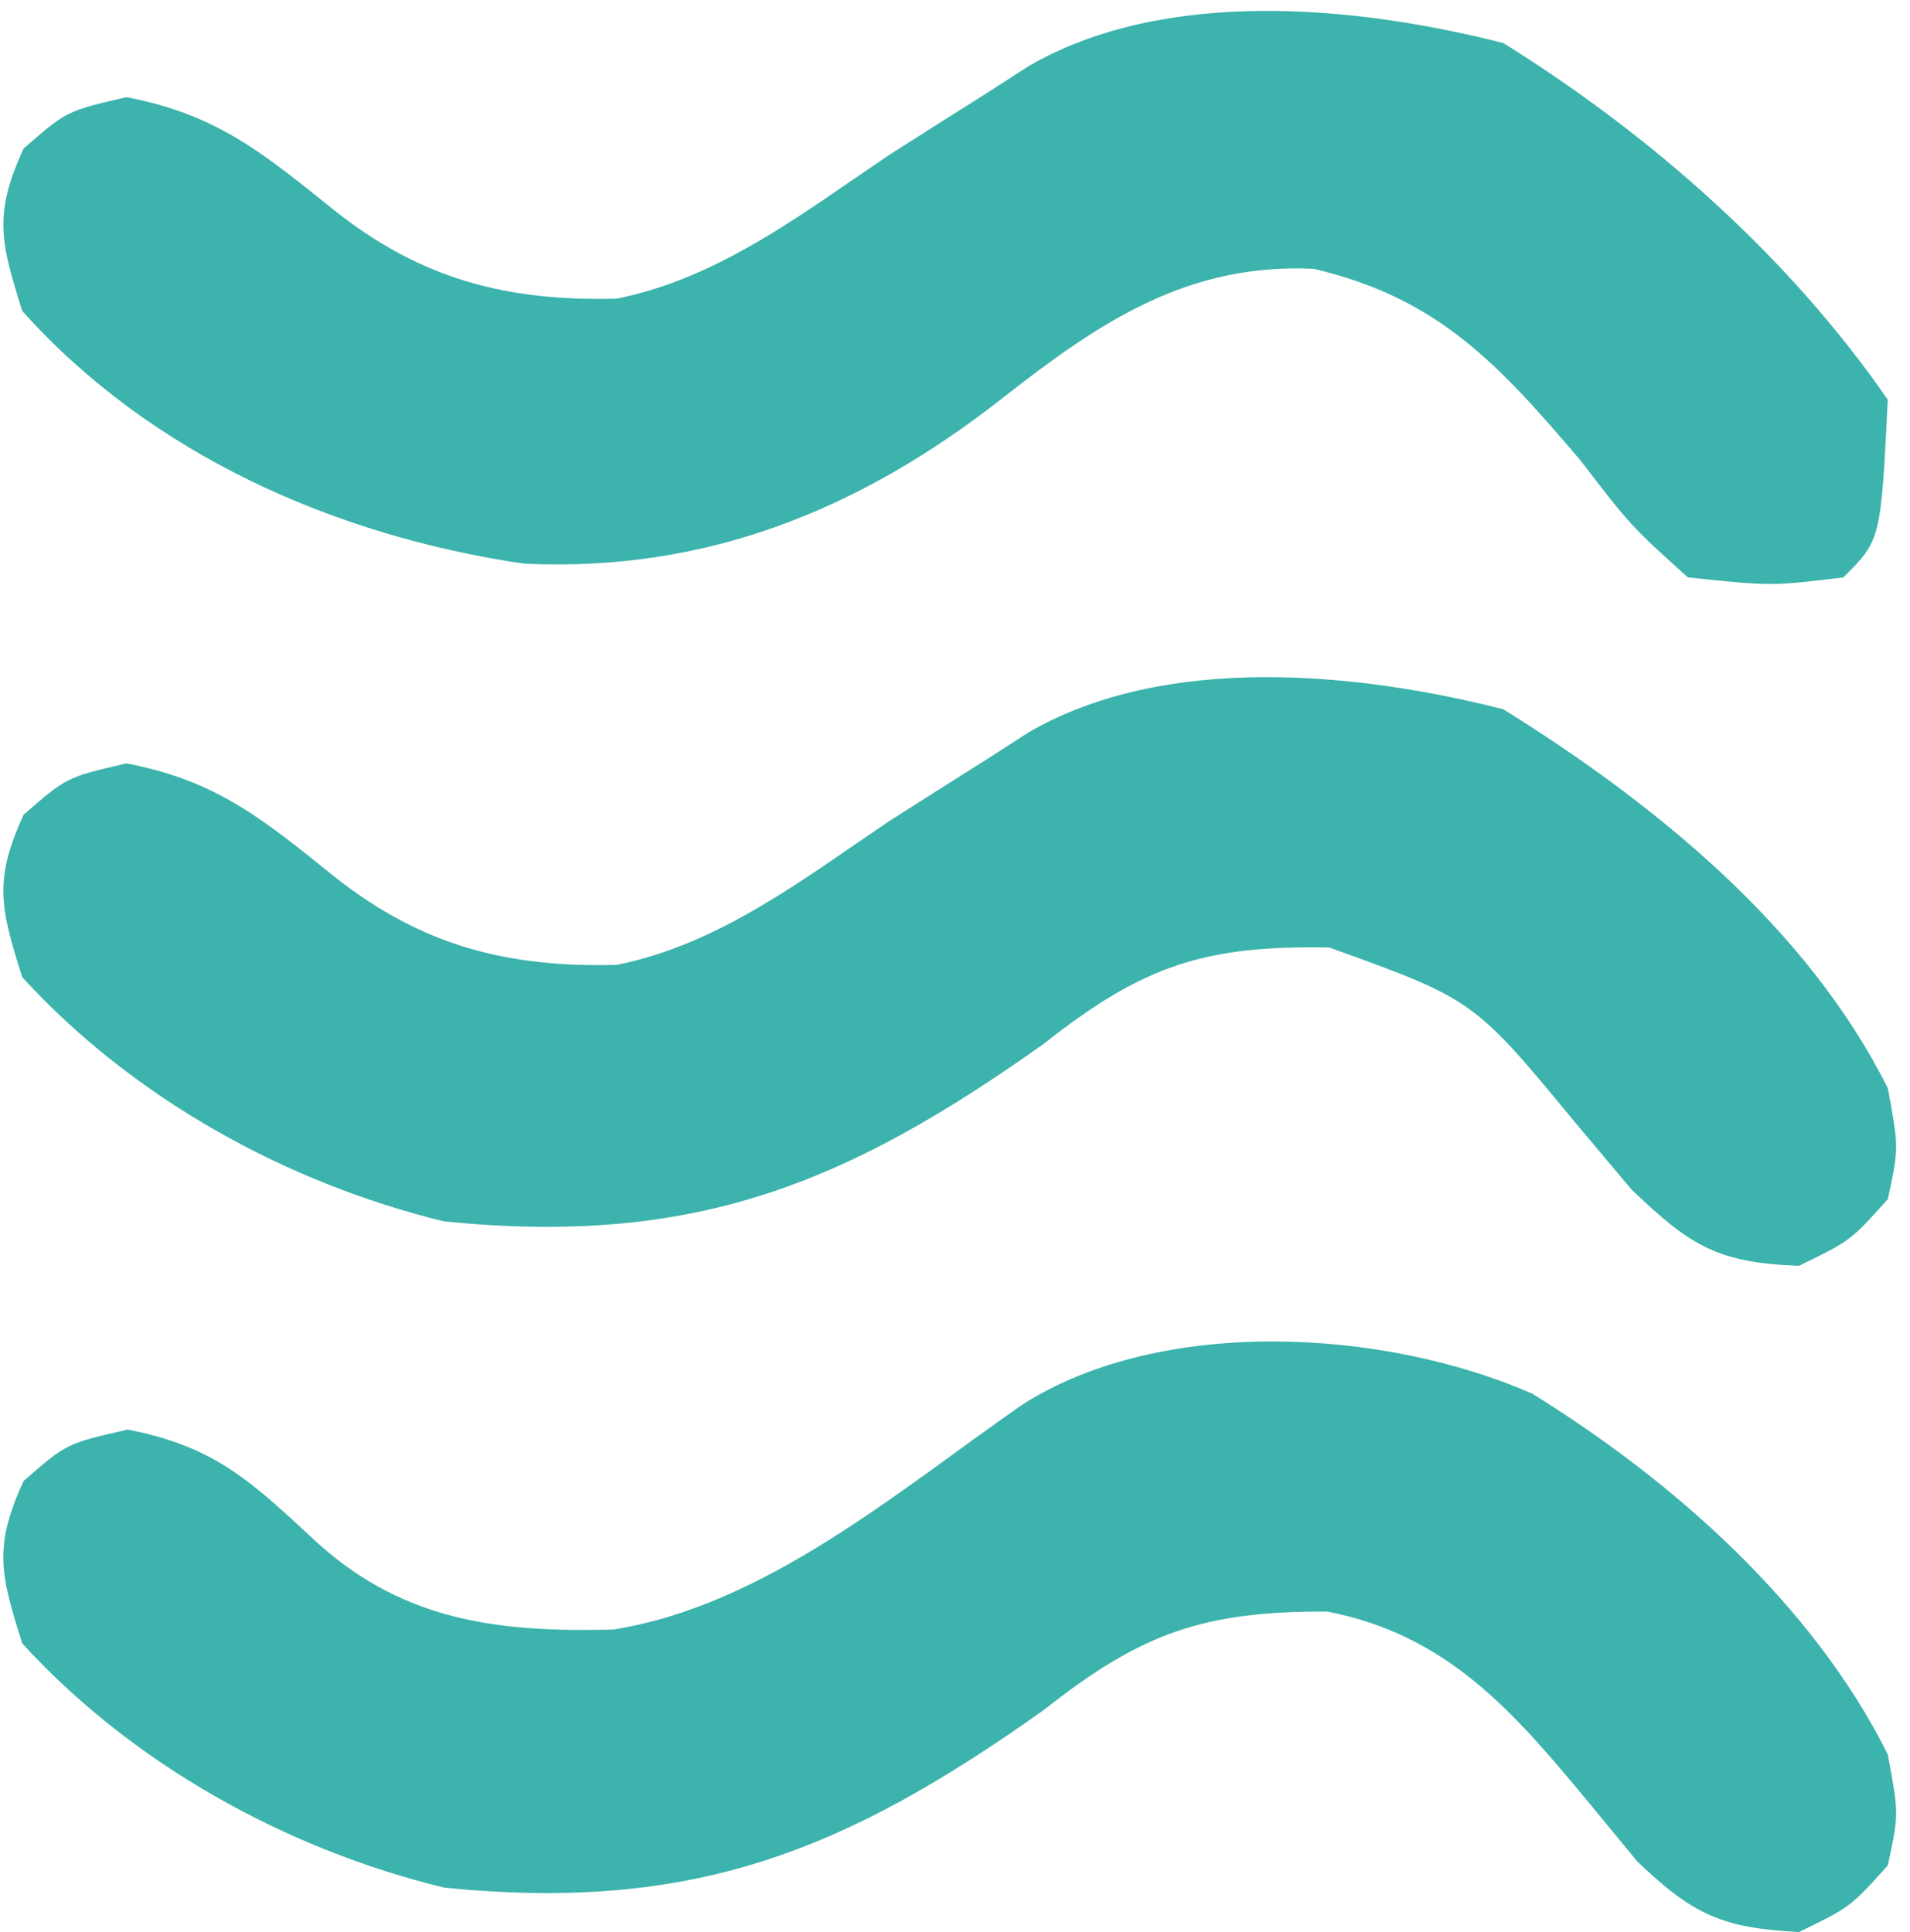
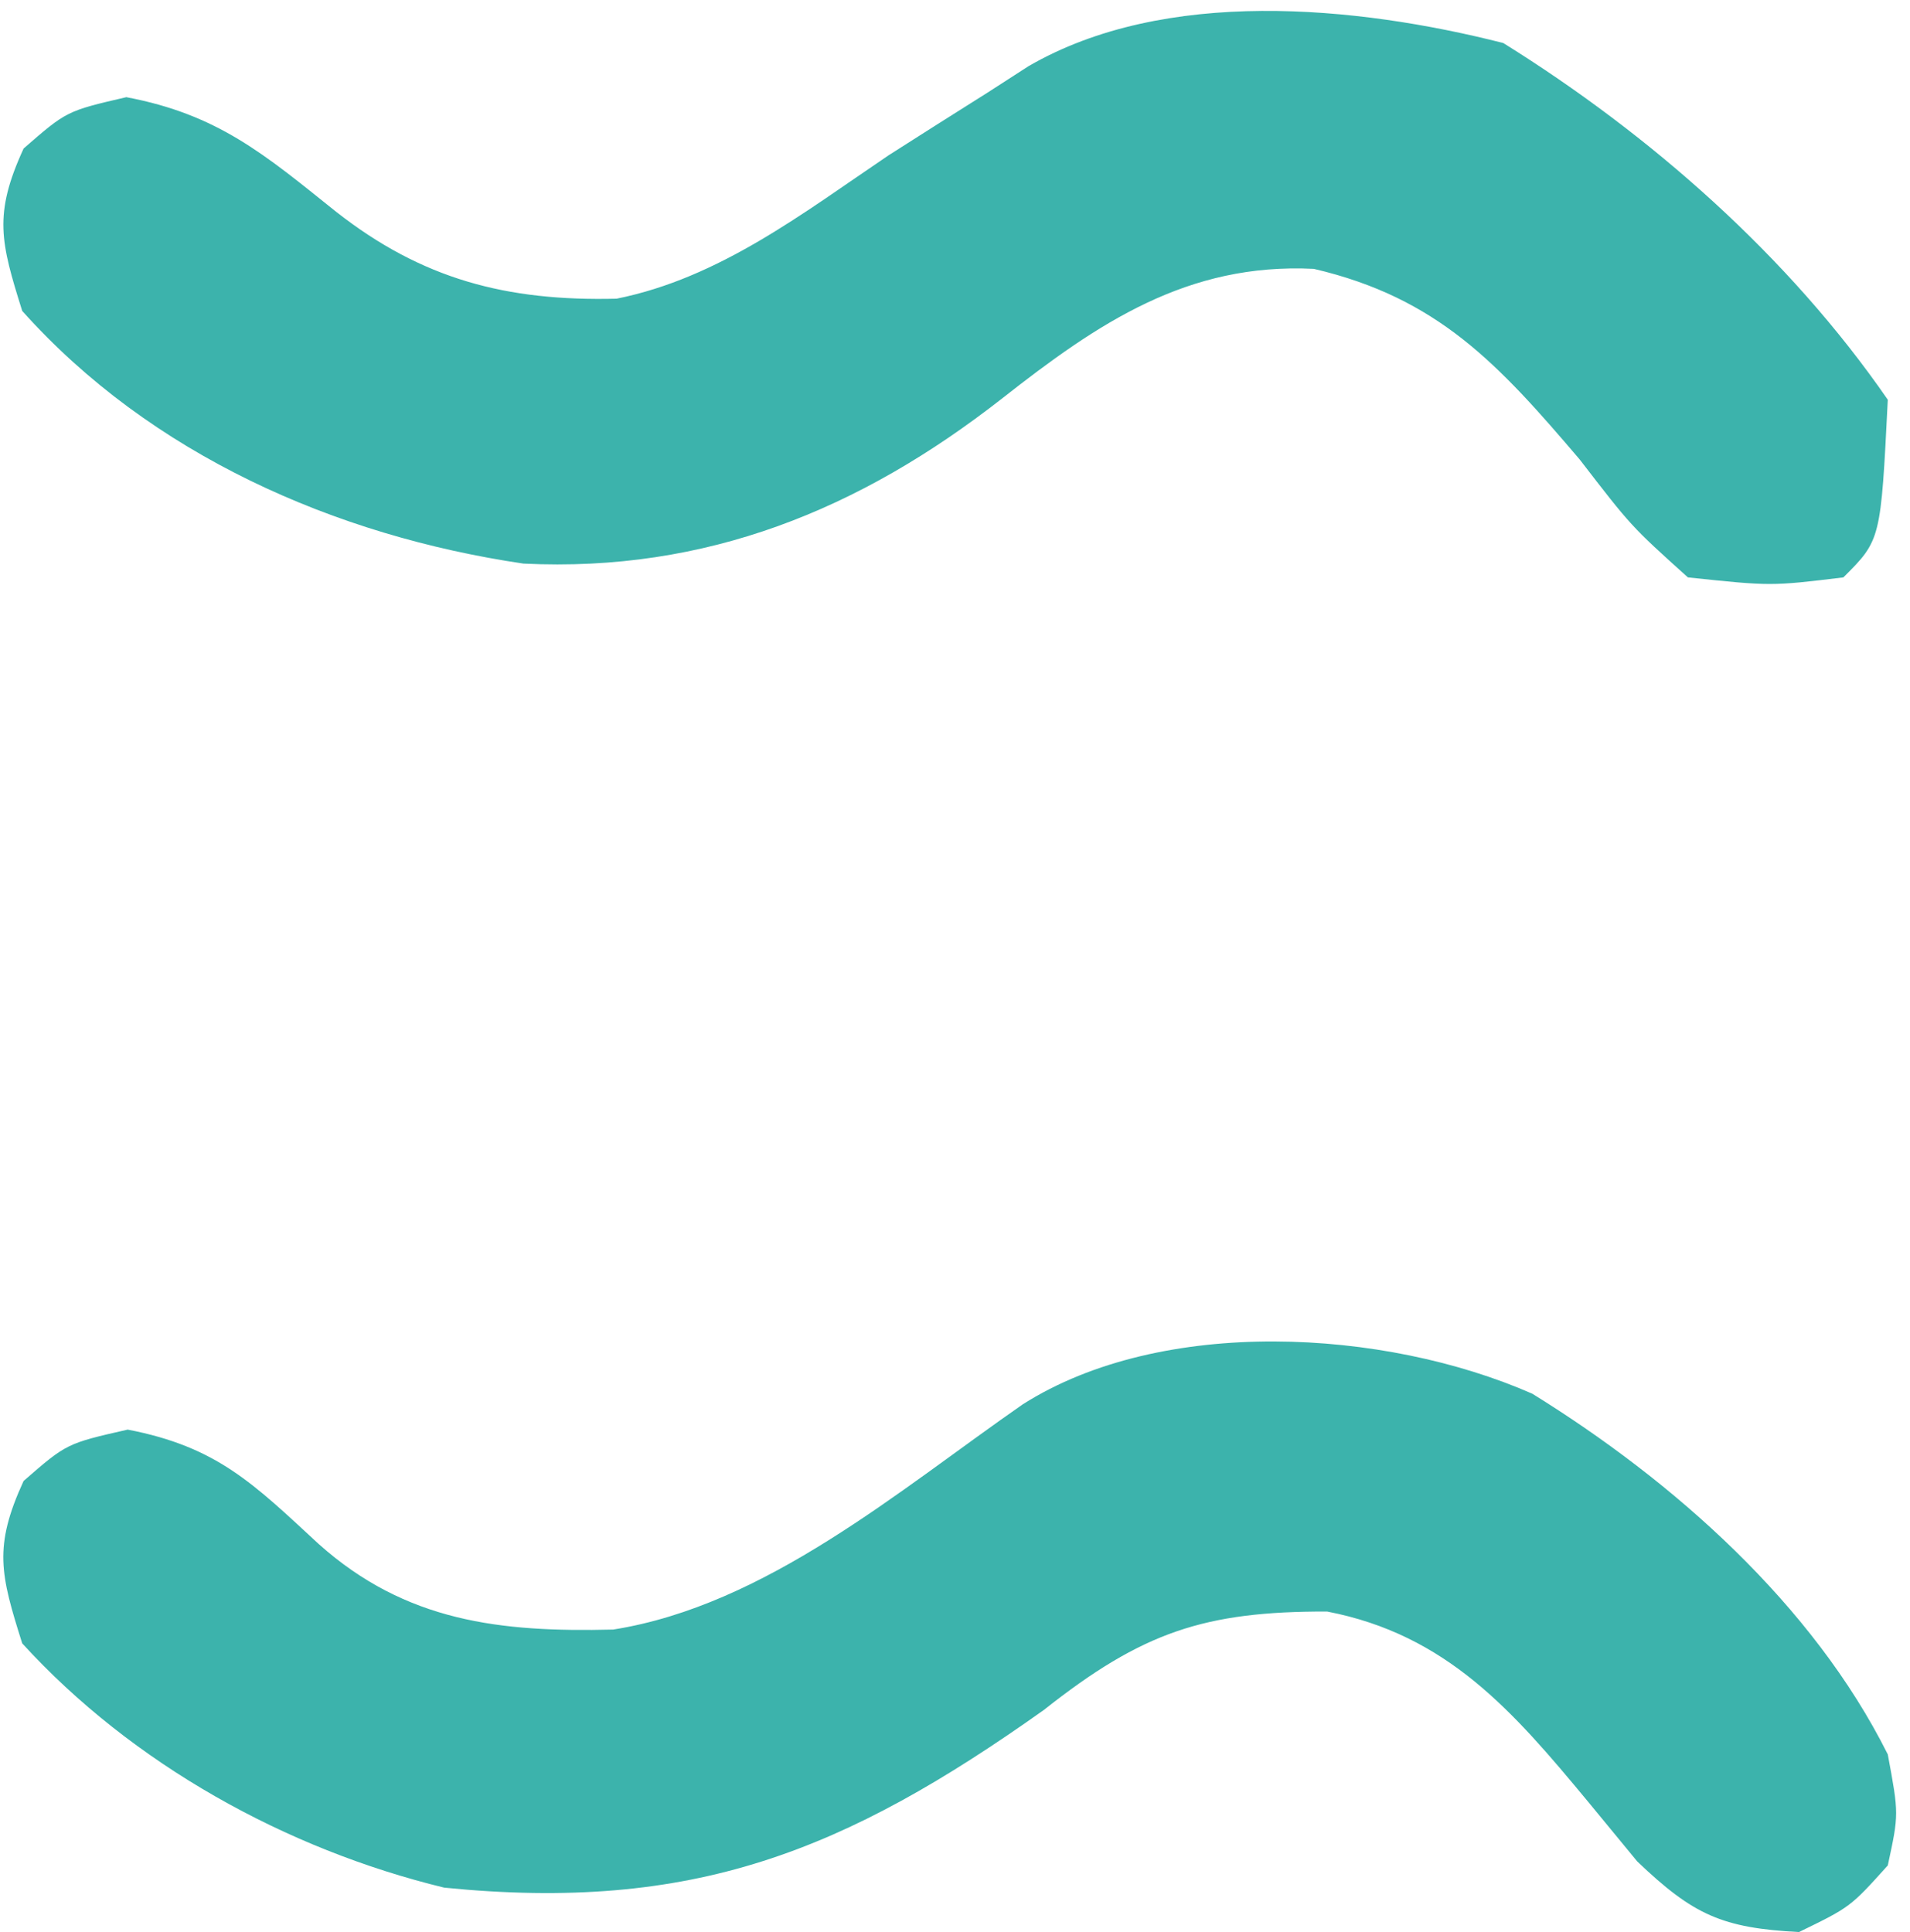
<svg xmlns="http://www.w3.org/2000/svg" version="1.1" width="86" height="87">
-   <path d="M0 0 C6.794 4.23 13.679 9.796 17.312 17.062 C17.812 19.75 17.812 19.75 17.312 22.062 C15.625 23.938 15.625 23.938 13.312 25.062 C9.664 24.922 8.446 24.19 5.777 21.629 C4.943 20.638 4.109 19.646 3.25 18.625 C-1.326 13.076 -1.326 13.076 -7.836 10.727 C-13.42 10.629 -16.194 11.505 -20.688 15.062 C-29.668 21.44 -36.485 24.181 -47.688 23.062 C-54.806 21.332 -61.725 17.5 -66.688 12.062 C-67.663 8.966 -67.992 7.726 -66.625 4.75 C-64.688 3.062 -64.688 3.062 -62 2.438 C-57.876 3.216 -55.782 5.01 -52.559 7.594 C-48.678 10.64 -44.879 11.633 -39.926 11.512 C-35.291 10.581 -31.548 7.669 -27.688 5.062 C-26.212 4.119 -24.733 3.181 -23.25 2.25 C-22.633 1.852 -22.015 1.453 -21.379 1.043 C-15.236 -2.518 -6.633 -1.686 0 0 Z " fill="#3CB3AC" transform="translate(67.688,31.938)" />
  <path d="M0 0 C6.362 3.936 12.632 9.49 16.008 16.242 C16.508 18.93 16.508 18.93 16.008 21.242 C14.32 23.117 14.32 23.117 12.008 24.242 C8.557 24.06 7.252 23.476 4.727 21.062 C3.994 20.173 3.262 19.284 2.508 18.367 C-0.873 14.284 -3.843 10.85 -9.238 9.809 C-14.758 9.799 -17.551 10.726 -21.992 14.242 C-30.973 20.62 -37.79 23.361 -48.992 22.242 C-56.11 20.512 -63.03 16.68 -67.992 11.242 C-68.968 8.146 -69.297 6.906 -67.93 3.93 C-65.992 2.242 -65.992 2.242 -63.242 1.617 C-59.214 2.392 -57.585 4.05 -54.637 6.773 C-50.722 10.27 -46.464 10.747 -41.383 10.621 C-34.518 9.533 -28.519 4.357 -22.938 0.477 C-16.67 -3.501 -6.67 -2.93 0 0 Z " fill="#3CB3AC" transform="translate(68.992,62.758)" />
  <path d="M0 0 C6.626 4.126 12.862 9.614 17.312 16.062 C16.997 22.378 16.997 22.378 15.312 24.062 C12.055 24.457 12.055 24.457 8.312 24.062 C5.758 21.762 5.758 21.762 3.438 18.75 C-0.23 14.444 -2.947 11.474 -8.535 10.168 C-14.226 9.889 -18.234 12.6 -22.562 16 C-28.972 21.02 -35.903 23.841 -44.117 23.441 C-52.591 22.192 -60.904 18.532 -66.688 12.062 C-67.658 8.967 -67.992 7.725 -66.625 4.75 C-64.688 3.062 -64.688 3.062 -62 2.438 C-57.876 3.216 -55.782 5.01 -52.559 7.594 C-48.678 10.64 -44.879 11.633 -39.926 11.512 C-35.291 10.581 -31.548 7.669 -27.688 5.062 C-26.212 4.119 -24.733 3.181 -23.25 2.25 C-22.633 1.852 -22.015 1.453 -21.379 1.043 C-15.236 -2.518 -6.633 -1.686 0 0 Z " fill="#3CB3AC" transform="translate(67.688,1.938)" />
</svg>